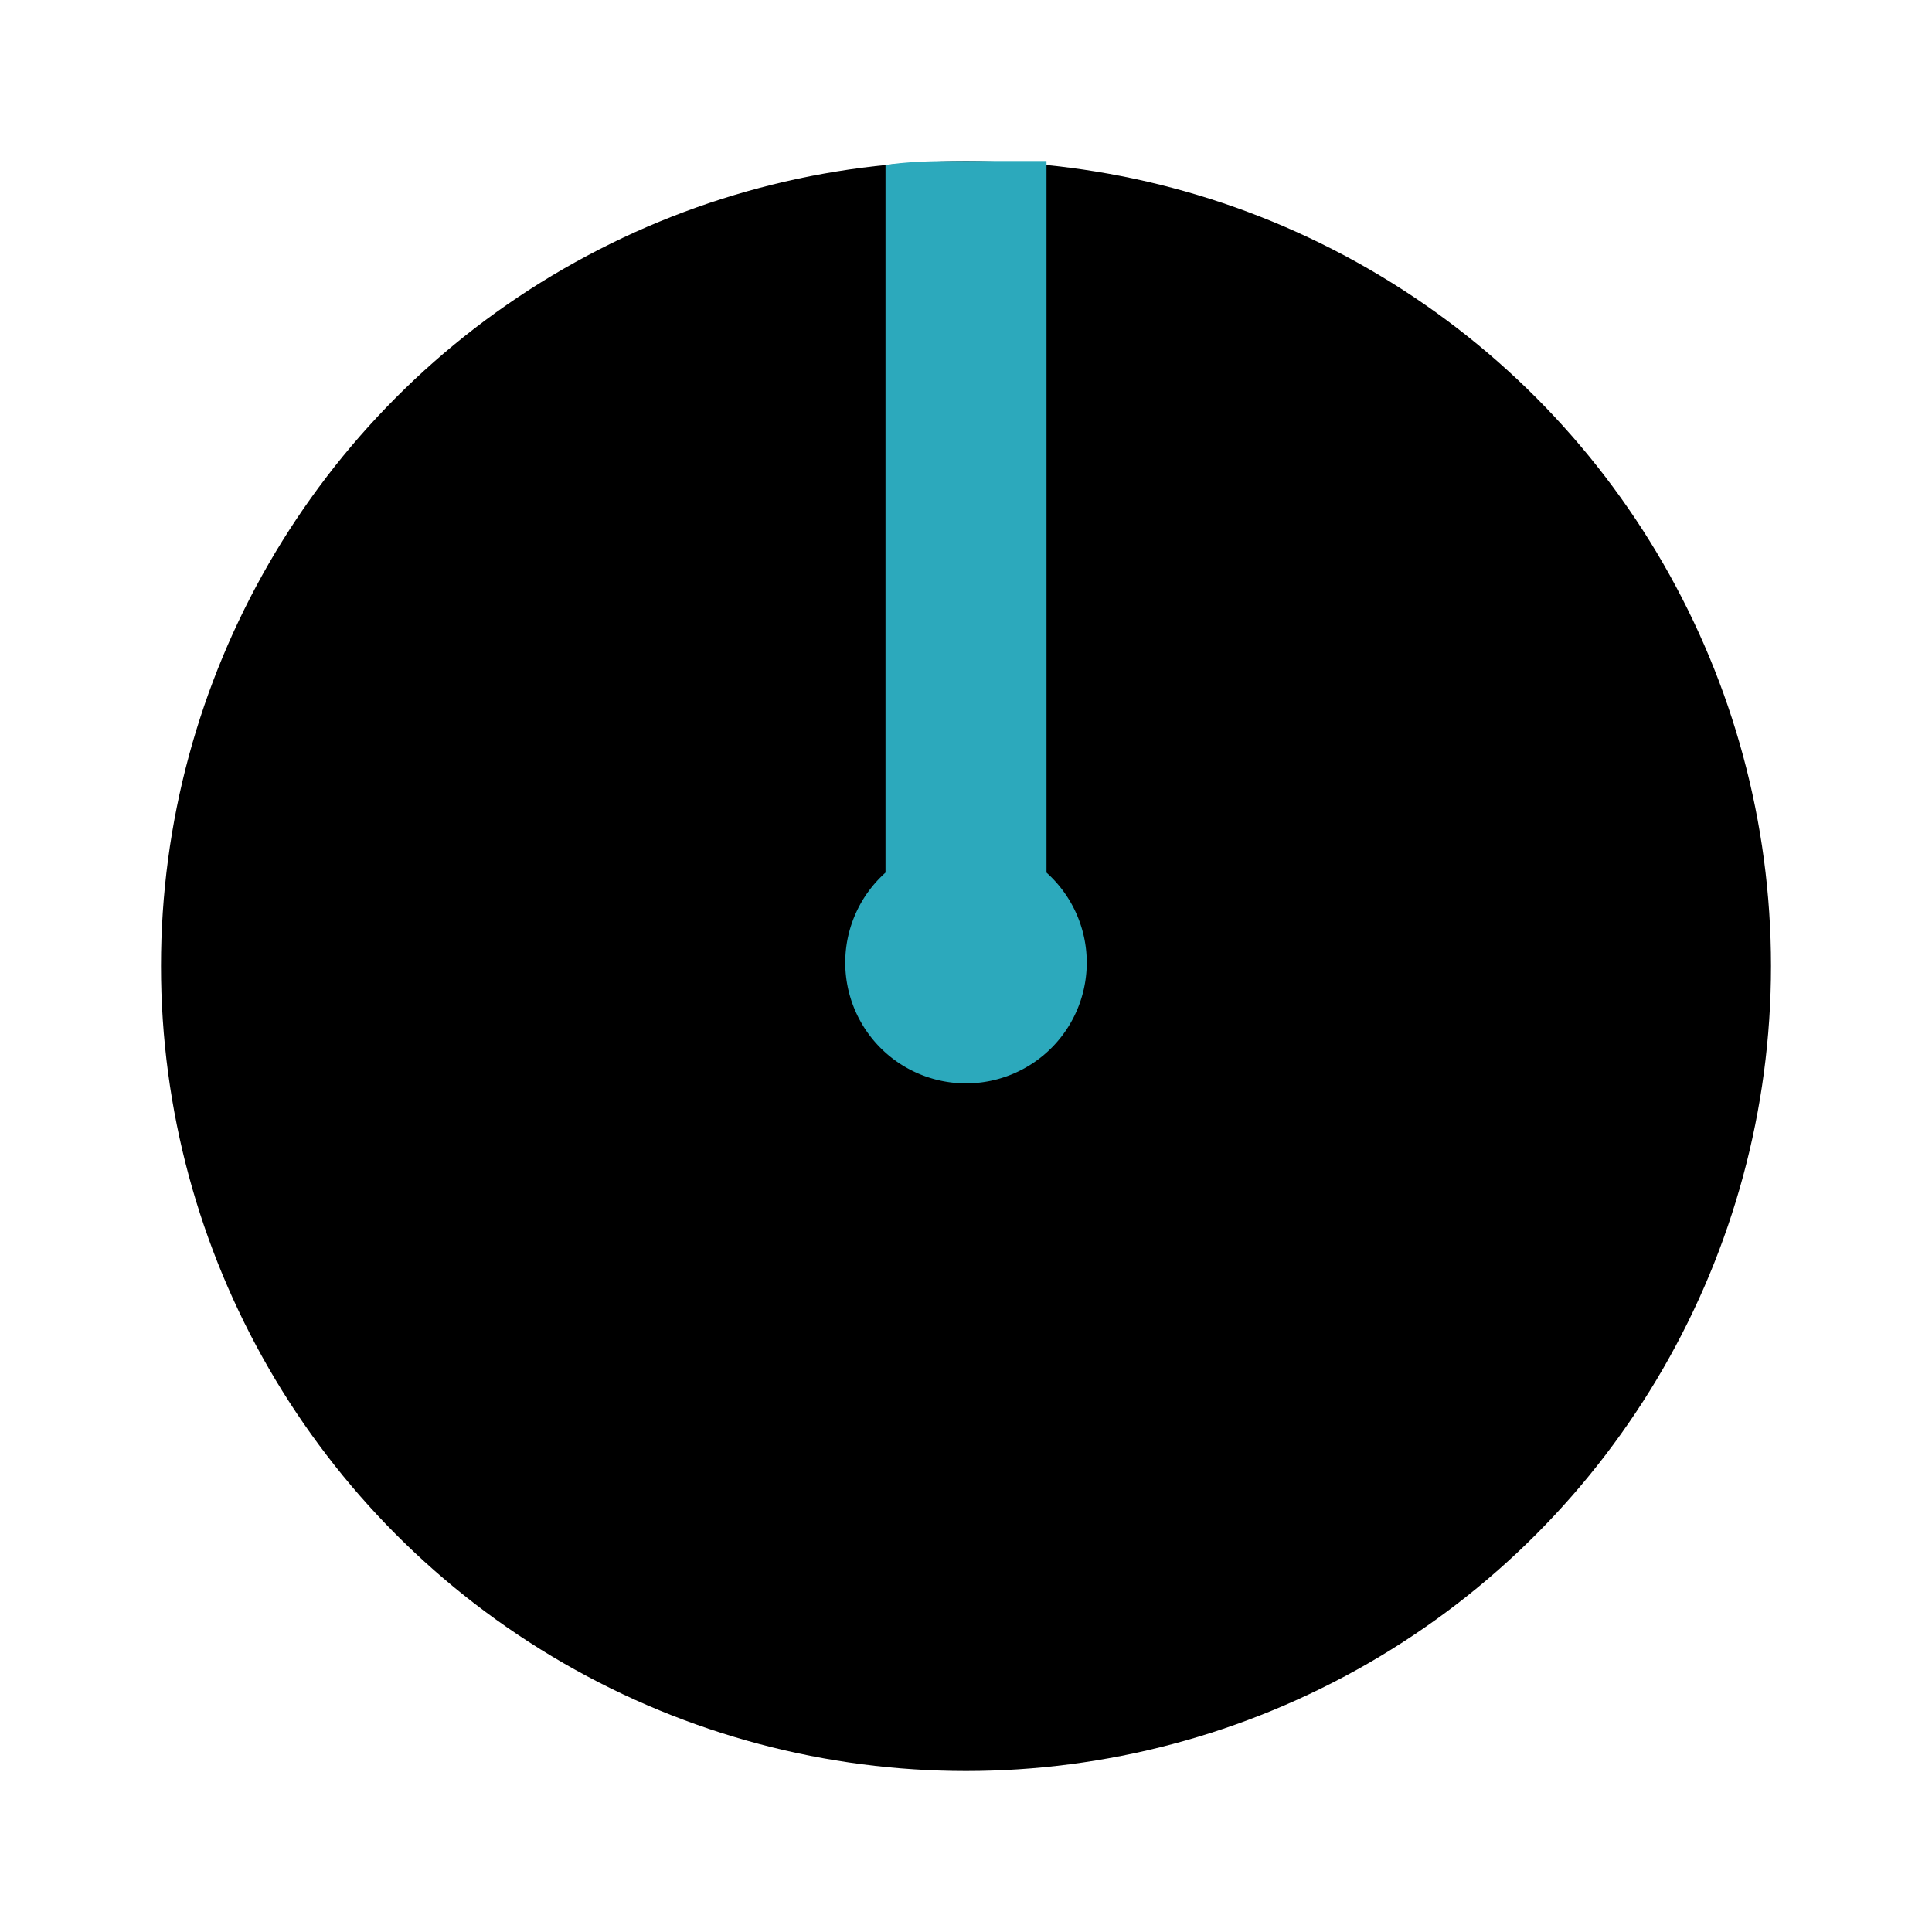
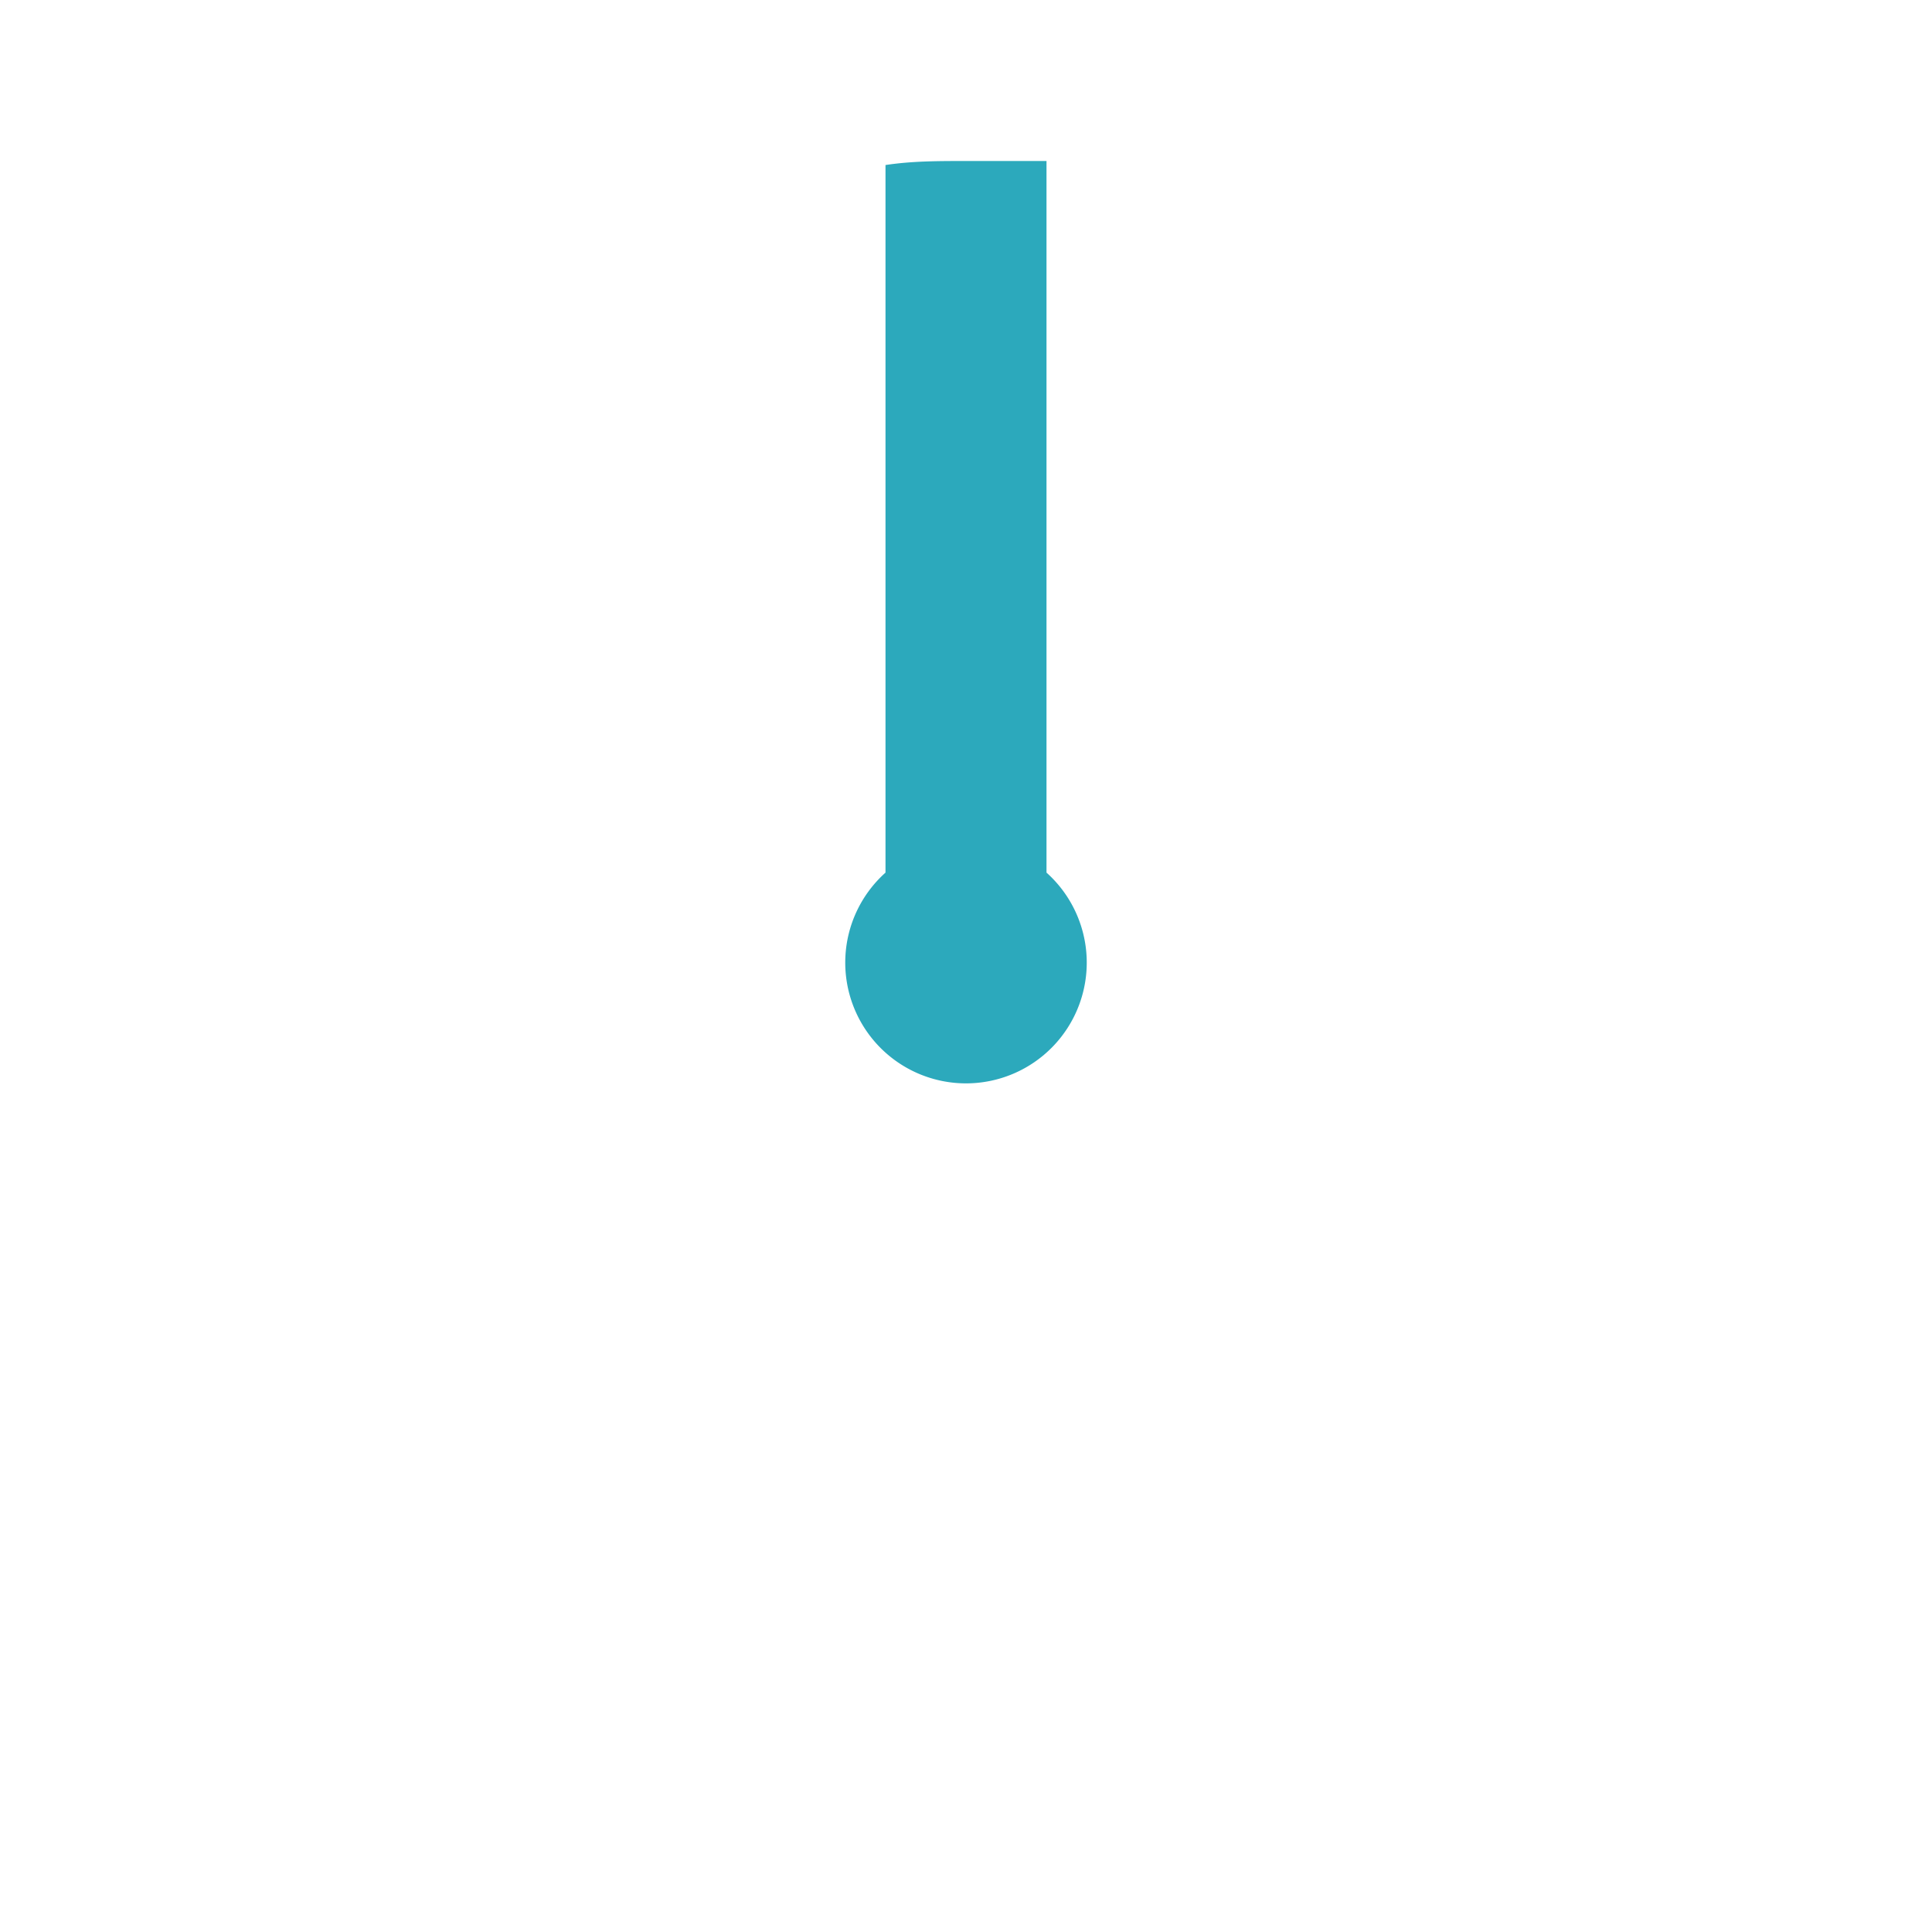
<svg xmlns="http://www.w3.org/2000/svg" fill="#000000" width="800px" height="800px" viewBox="0 0 24 24" id="radius-circle" data-name="Flat Color" class="icon flat-color">
-   <circle id="primary" cx="12" cy="12" r="10" style="fill: rgb(0, 0, 0);" />
-   <path id="secondary" d="M12,2c.34,0,.67,0,1,0v8.84a1.5,1.5,0,1,1-2,0V2.05C11.33,2,11.66,2,12,2Z" style="fill: rgb(44, 169, 188);" />
+   <path id="secondary" d="M12,2c.34,0,.67,0,1,0v8.84a1.5,1.5,0,1,1-2,0V2.05C11.33,2,11.66,2,12,2" style="fill: rgb(44, 169, 188);" />
</svg>